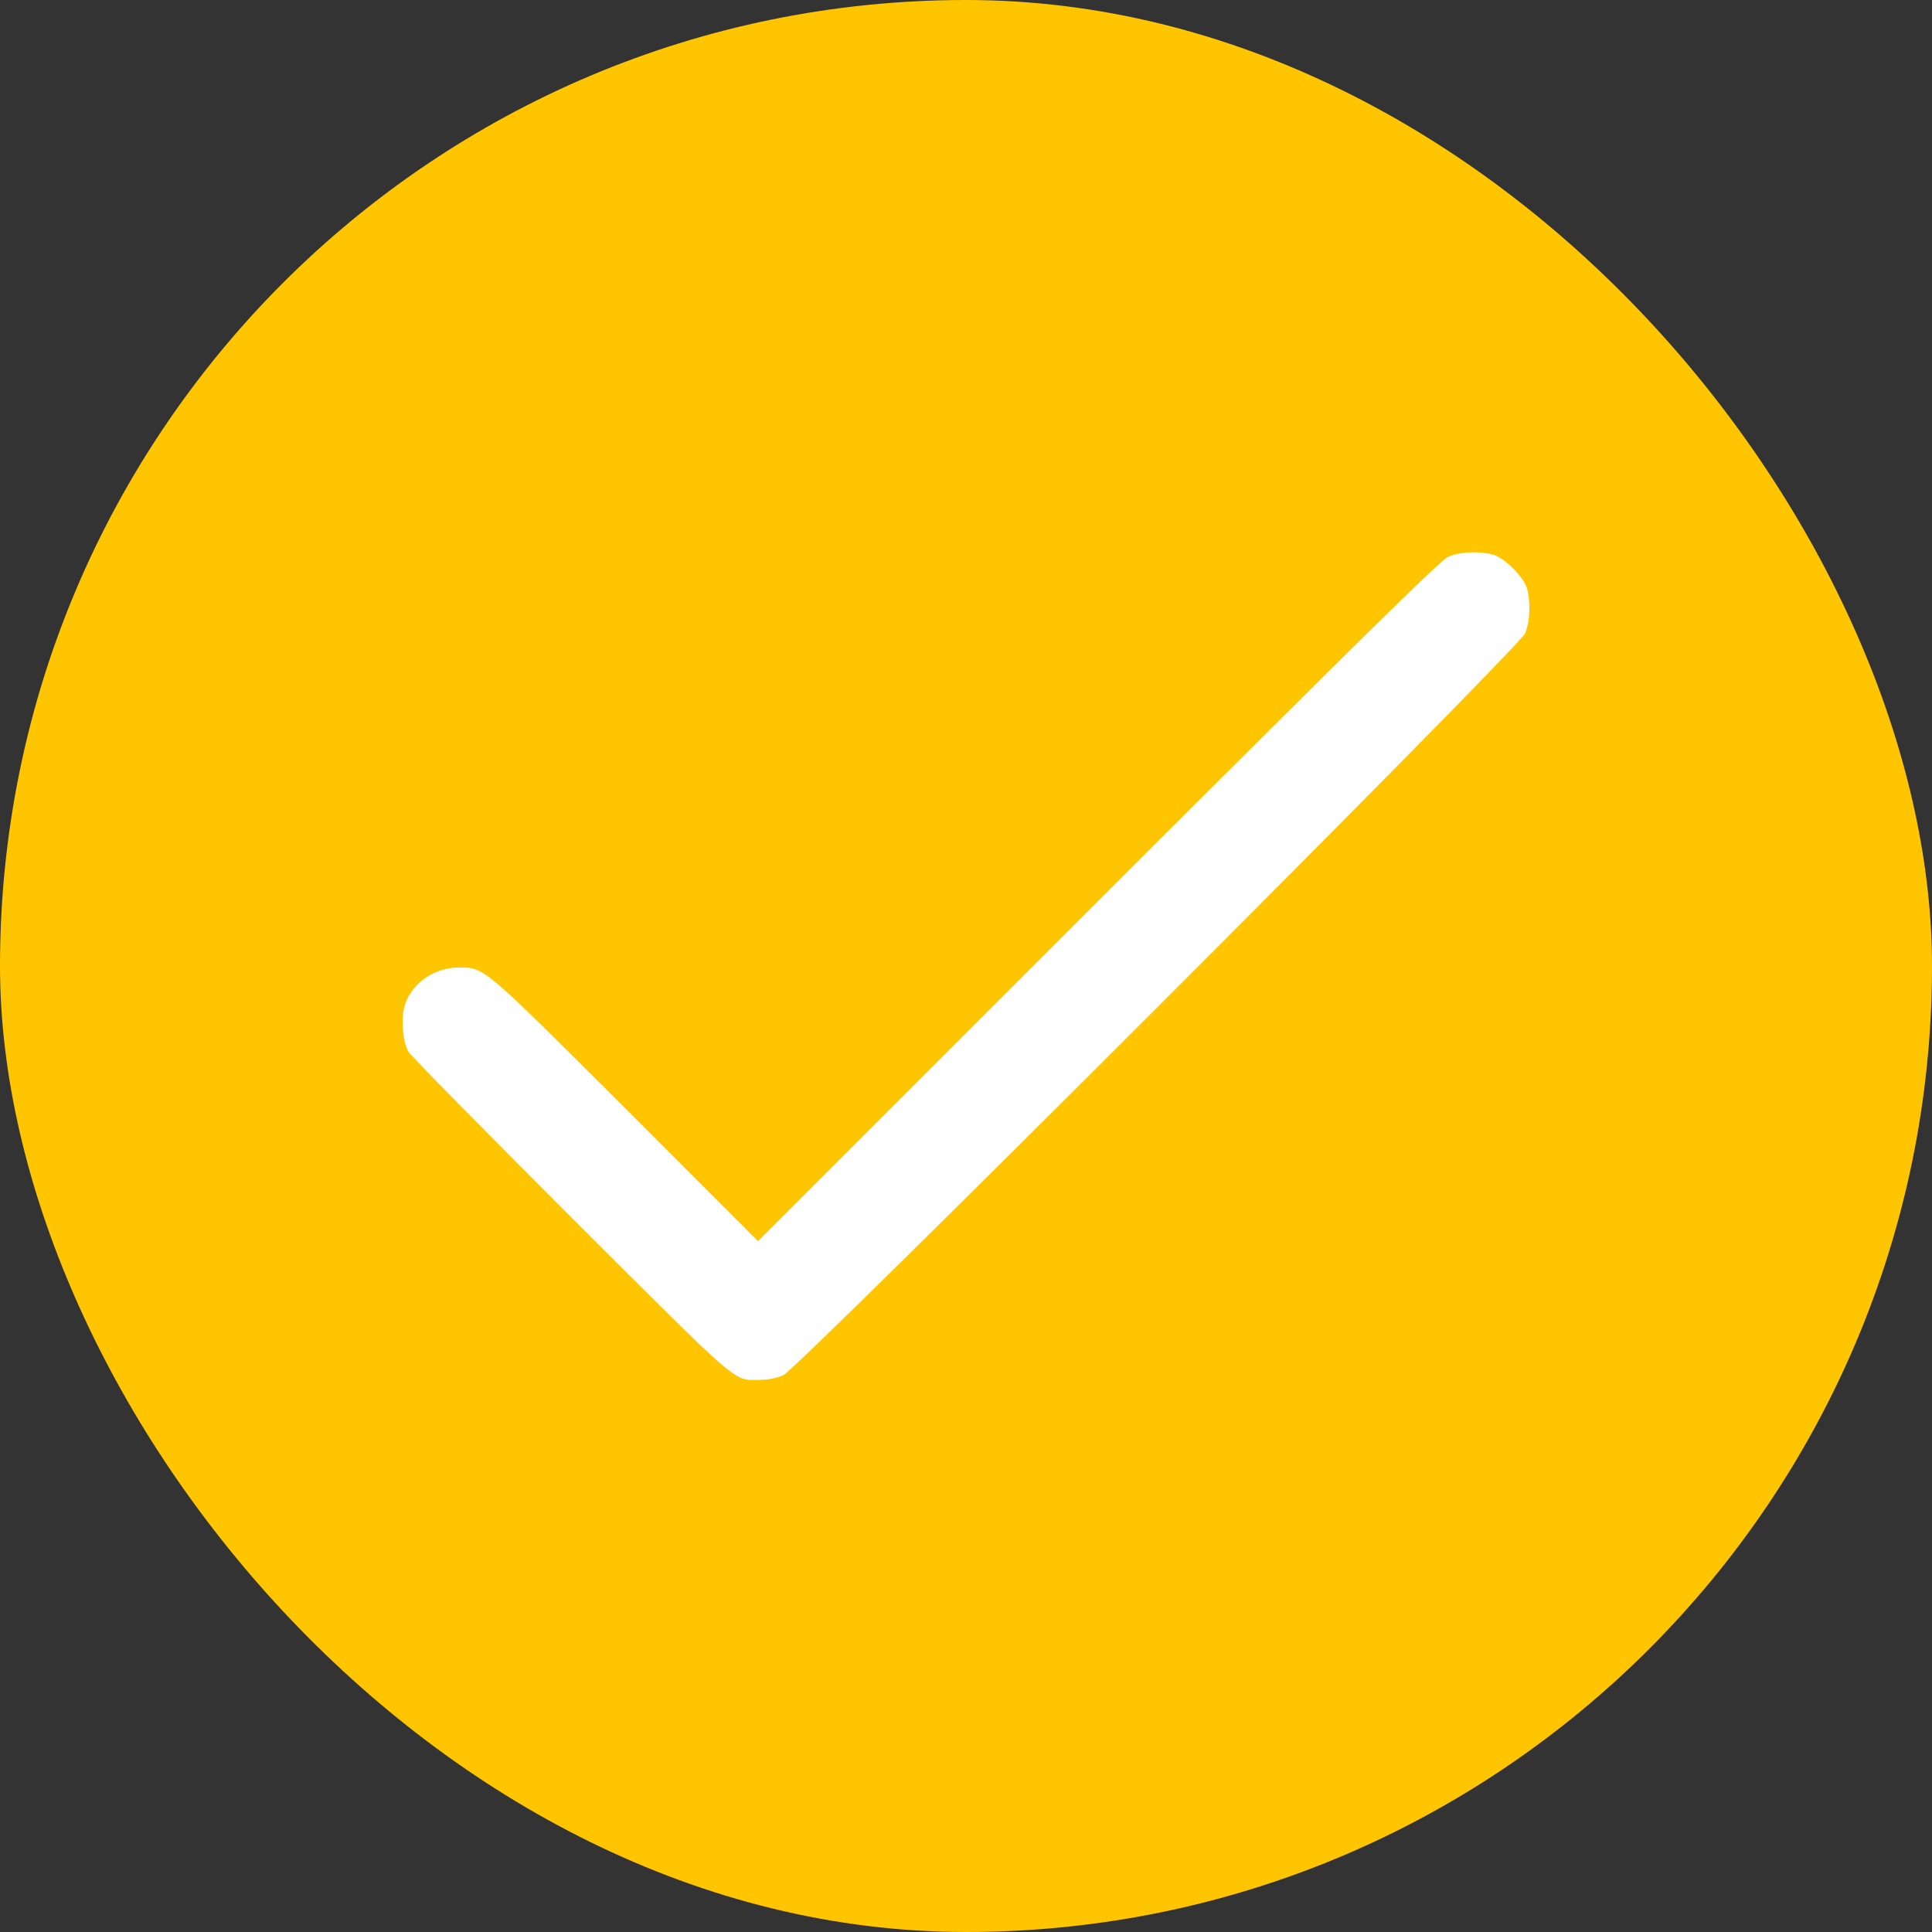
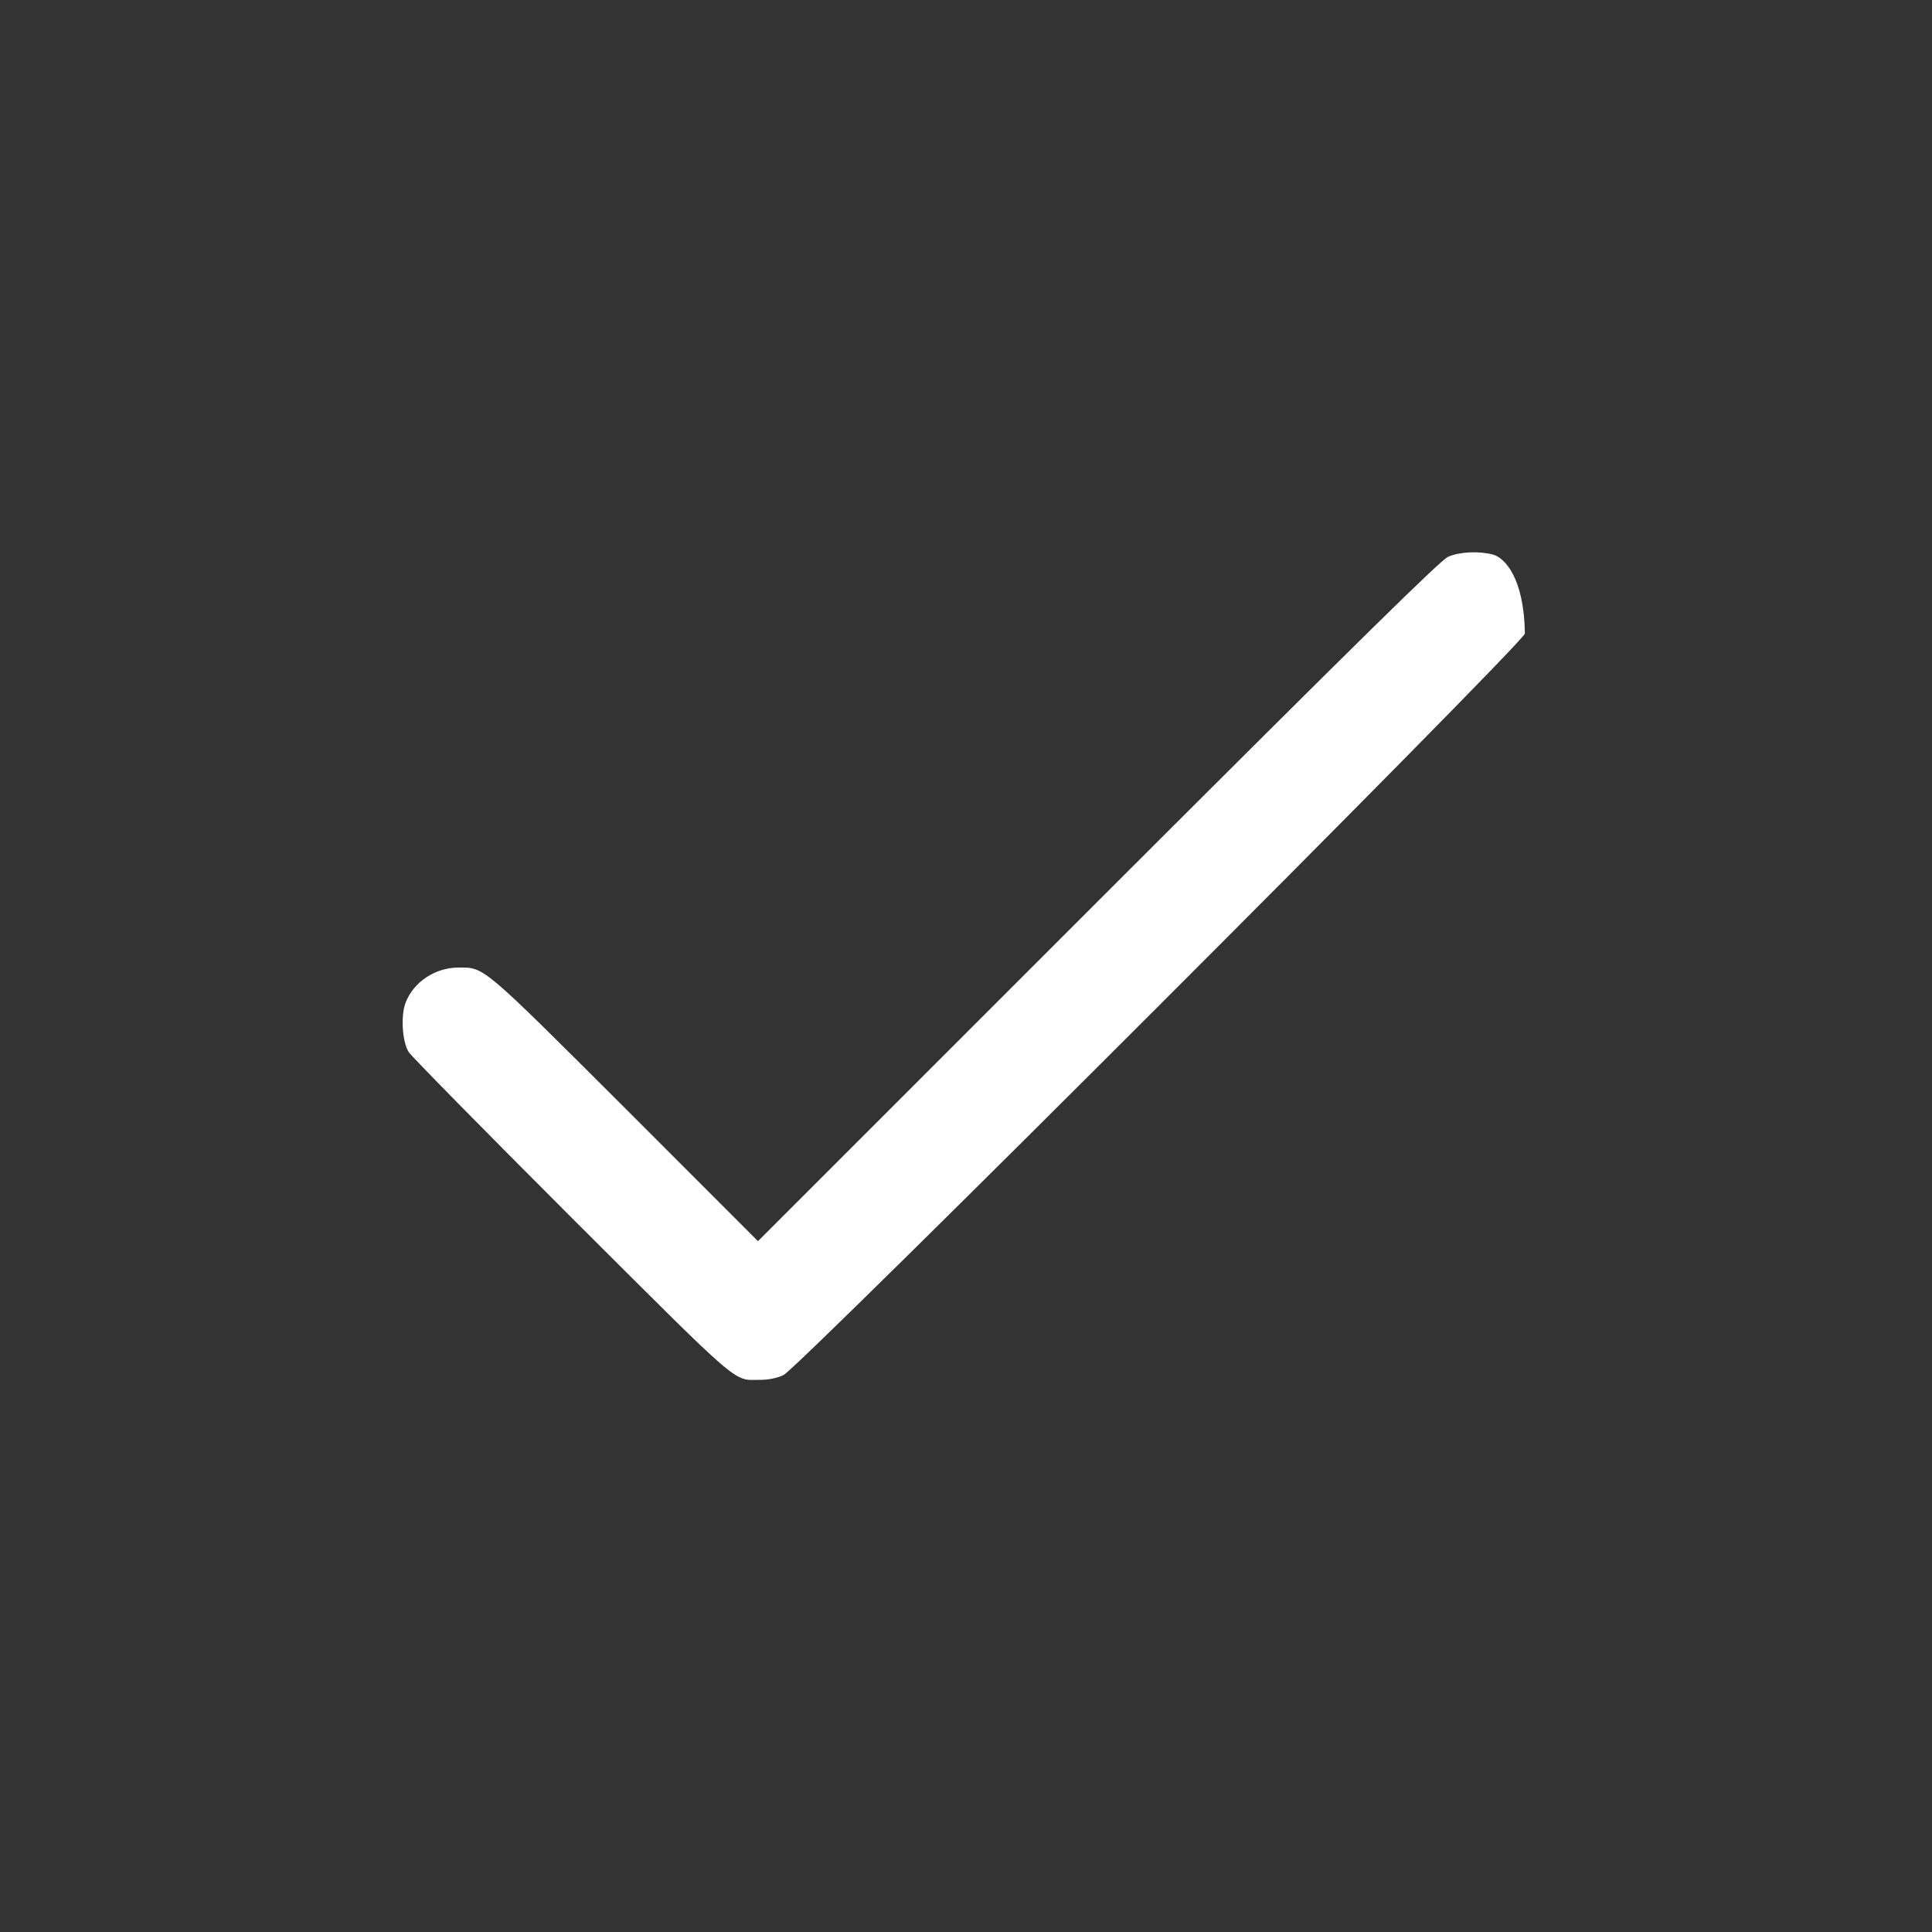
<svg xmlns="http://www.w3.org/2000/svg" width="24" height="24" viewBox="0 0 24 24" fill="none">
  <rect x="0" y="0" width="24" height="24" fill="#333333" stroke="none" />
-   <rect width="24" height="24" rx="12" fill="#FFC500" />
-   <path d="M17.988 6.917C17.893 6.961 16.949 7.887 13.641 11.193L9.416 15.418L7.776 13.777C5.976 11.981 6.02 12.019 5.697 12.019C5.408 12.019 5.137 12.197 5.038 12.457C4.976 12.618 4.997 12.943 5.077 13.069C5.11 13.121 6.017 14.043 7.097 15.123C9.249 17.269 9.099 17.141 9.444 17.141C9.547 17.141 9.651 17.119 9.731 17.083C9.911 17.004 18.863 8.052 18.943 7.871C19.006 7.732 19.017 7.486 18.97 7.313C18.932 7.171 18.689 6.928 18.546 6.889C18.374 6.843 18.128 6.854 17.988 6.917Z" fill="white" />
+   <path d="M17.988 6.917C17.893 6.961 16.949 7.887 13.641 11.193L9.416 15.418L7.776 13.777C5.976 11.981 6.02 12.019 5.697 12.019C5.408 12.019 5.137 12.197 5.038 12.457C4.976 12.618 4.997 12.943 5.077 13.069C5.11 13.121 6.017 14.043 7.097 15.123C9.249 17.269 9.099 17.141 9.444 17.141C9.547 17.141 9.651 17.119 9.731 17.083C9.911 17.004 18.863 8.052 18.943 7.871C18.932 7.171 18.689 6.928 18.546 6.889C18.374 6.843 18.128 6.854 17.988 6.917Z" fill="white" />
</svg>